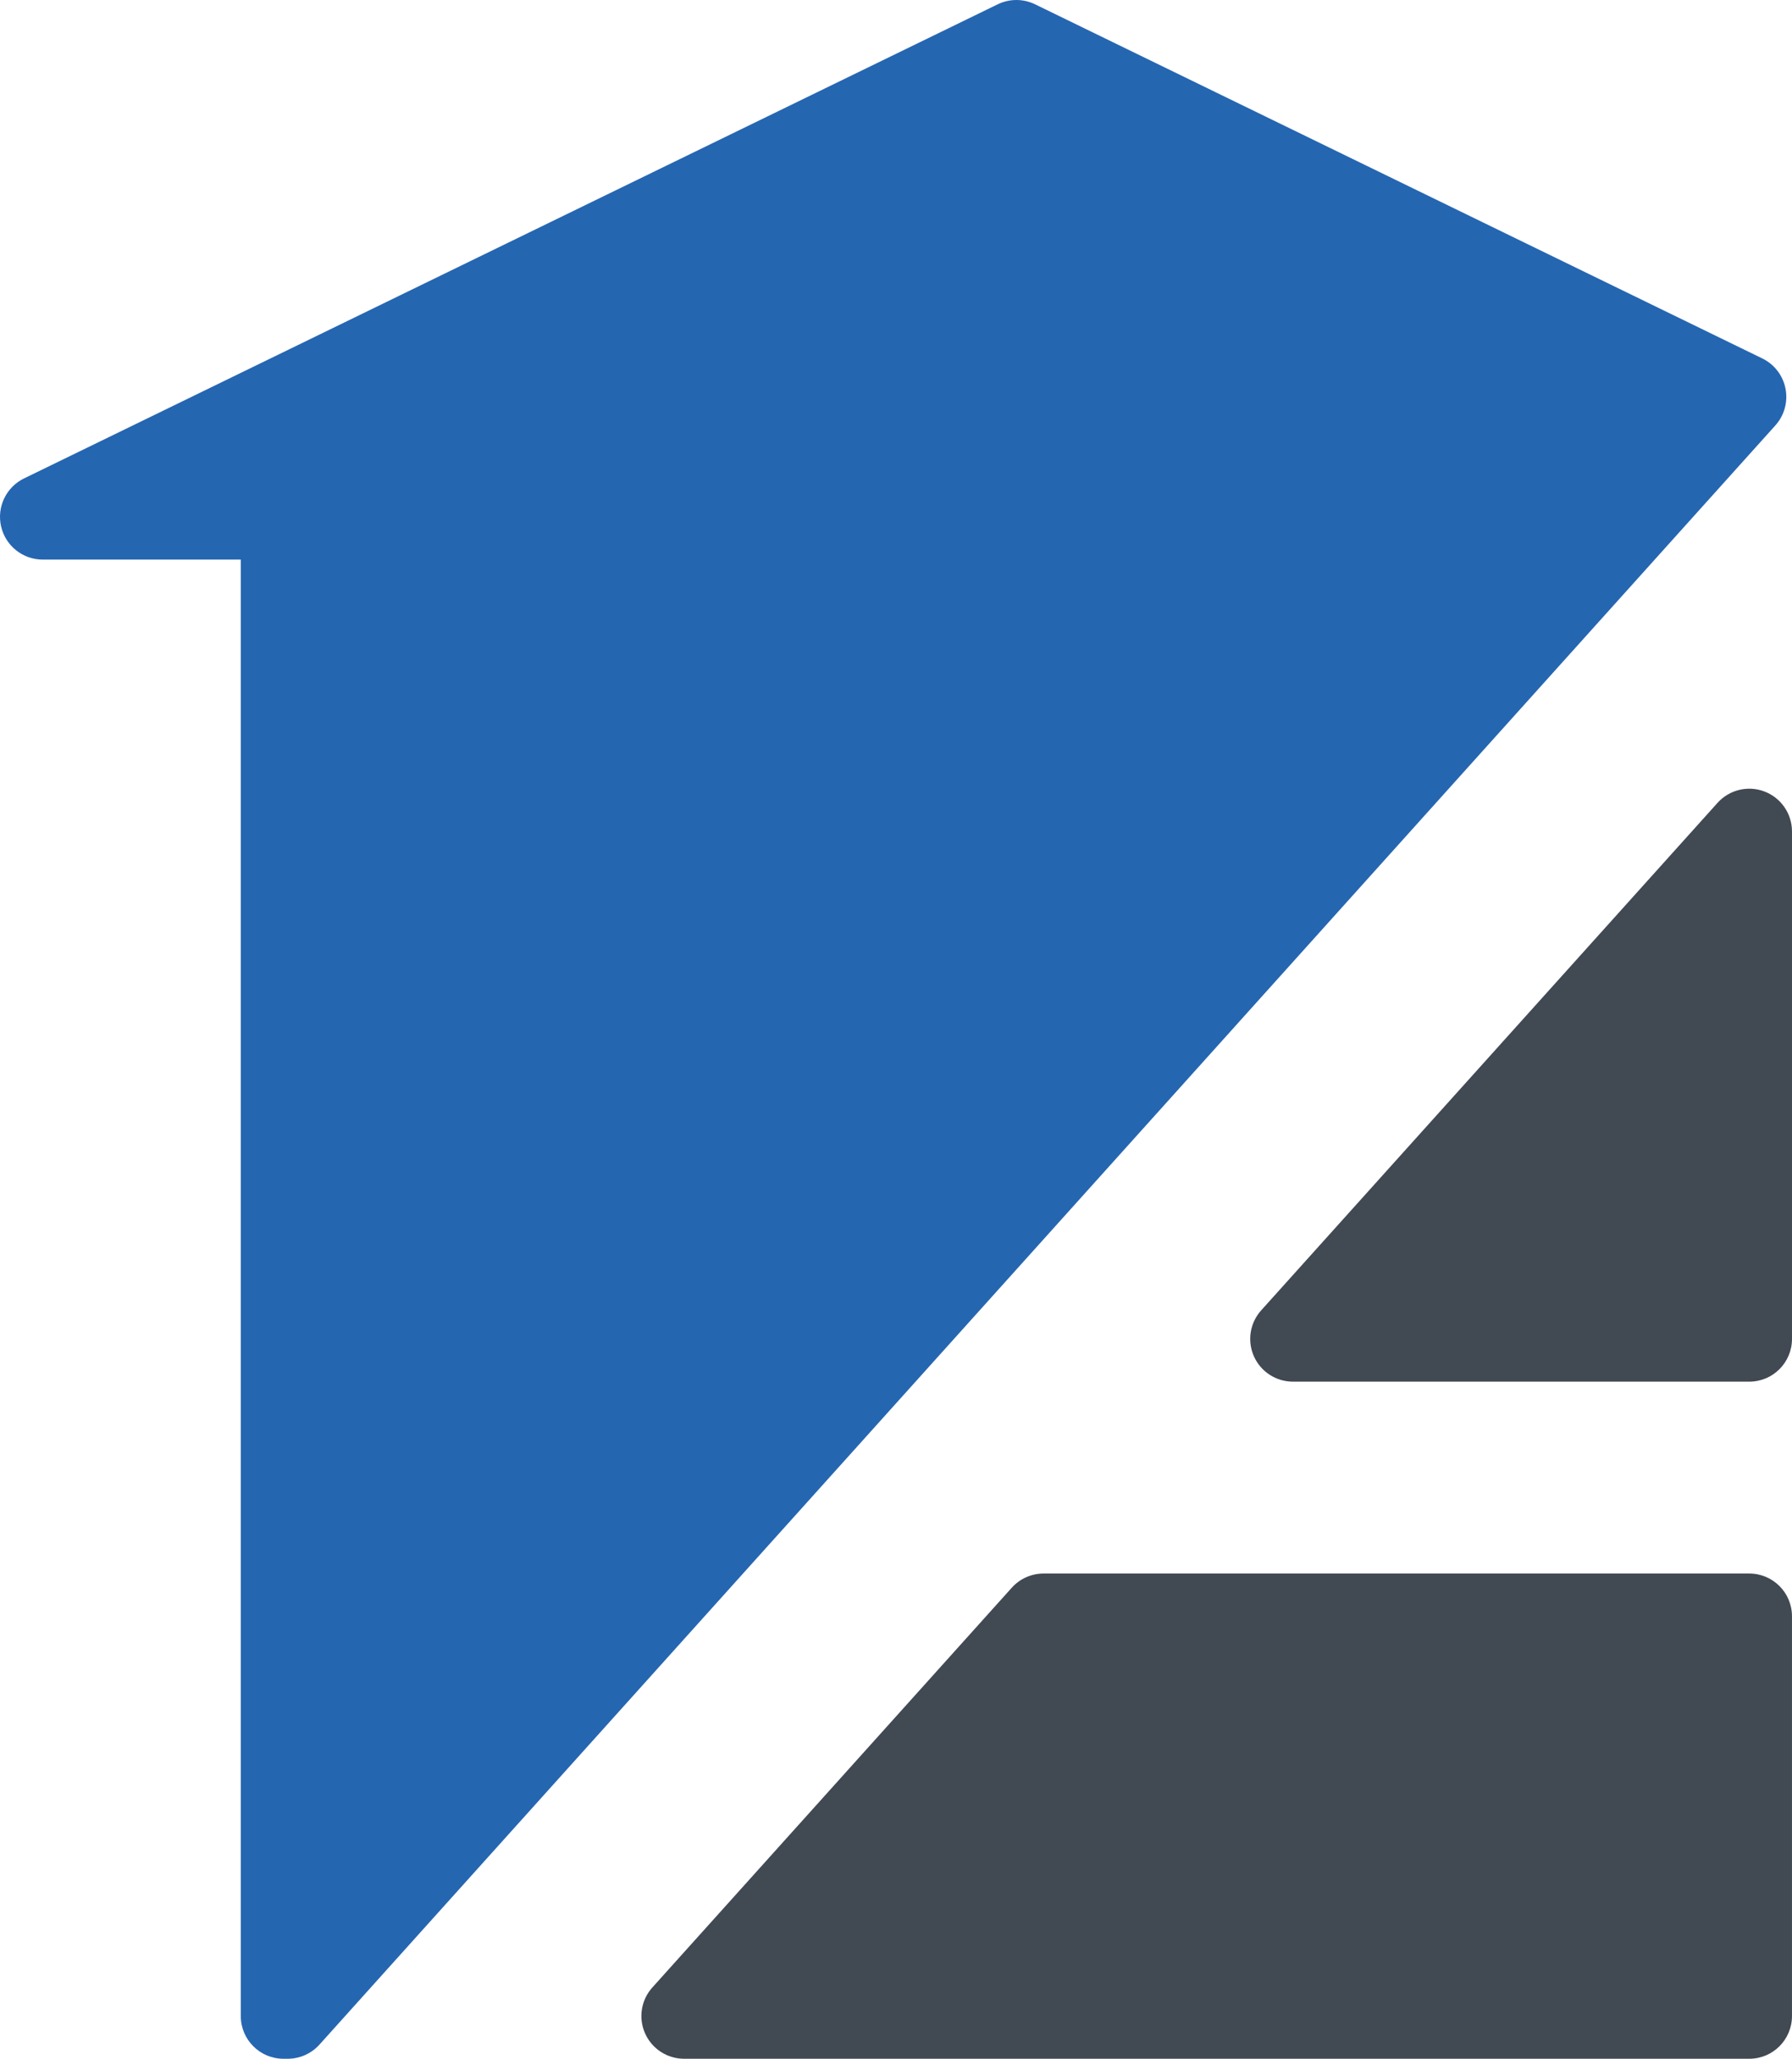
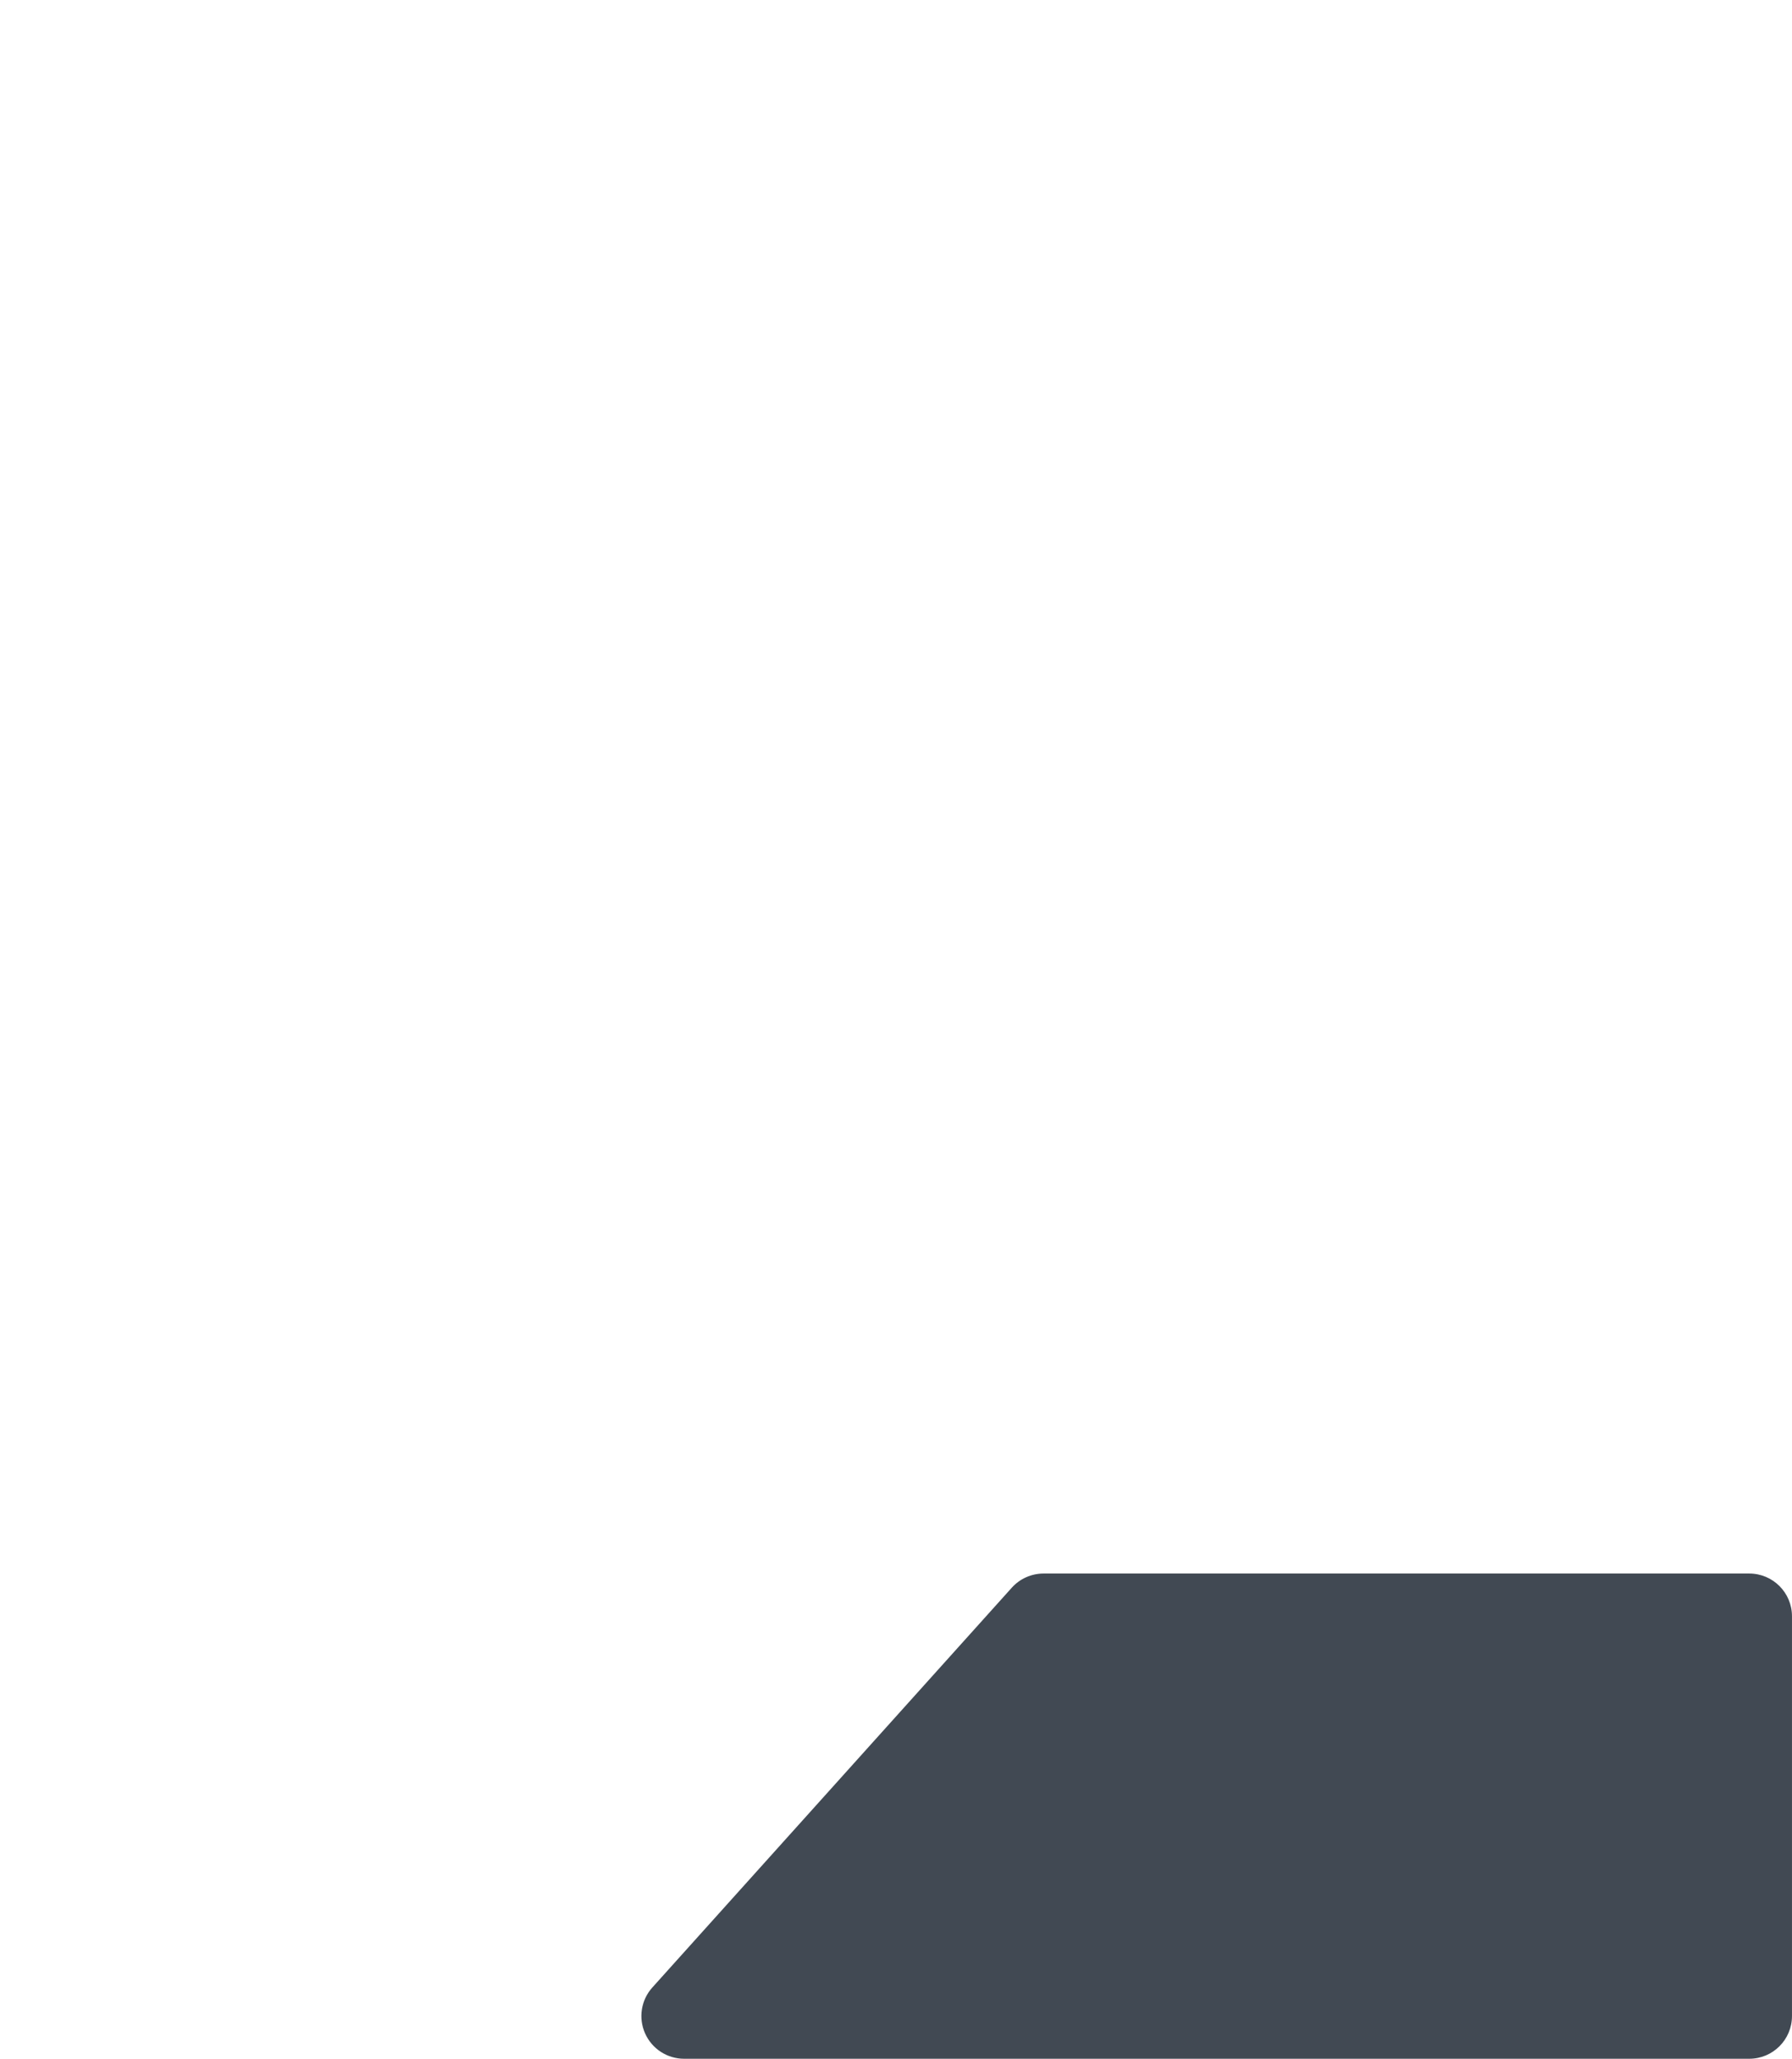
<svg xmlns="http://www.w3.org/2000/svg" version="1.1" viewBox="0 0 473.455 543.654">
  <defs>
    <style> .cls-1 { fill: #2566b1; } .cls-2 { fill: #414953; } </style>
  </defs>
  <g>
    <g id="Layer_1">
      <g>
-         <path class="cls-1" d="M471.741,102.636c-.677-3.48-2.951-6.435-6.139-7.987L273.473,1.137c-3.117-1.516-6.758-1.516-9.875,0L6.352,126.336c-4.731,2.305-7.242,7.556-6.063,12.682,1.184,5.126,5.74,8.754,11,8.754h52.328v384.595c0,6.242,5.049,11.287,11.287,11.287h1.108c3.197,0,6.251-1.359,8.39-3.736L469.056,112.345c2.372-2.637,3.363-6.229,2.686-9.709Z" />
        <g>
-           <path class="cls-2" d="M466.203,209.02c-4.354-1.677-9.301-.48-12.426,2.991l-120.567,134.011c-2.982,3.314-3.736,8.067-1.915,12.148,1.812,4.063,5.852,6.682,10.305,6.682h120.567c6.238,0,11.287-5.049,11.287-11.287v-134.007c-.005-4.677-2.883-8.866-7.251-10.538Z" />
          <path class="cls-2" d="M462.163,415.521h-186.452c-3.197,0-6.251,1.359-8.39,3.736l-94.966,105.571c-2.982,3.31-3.736,8.067-1.919,12.13,1.812,4.076,5.857,6.695,10.305,6.695h281.422c6.238,0,11.287-5.045,11.287-11.287v-105.563c0-6.233-5.049-11.283-11.287-11.283Z" />
        </g>
      </g>
    </g>
  </g>
</svg>